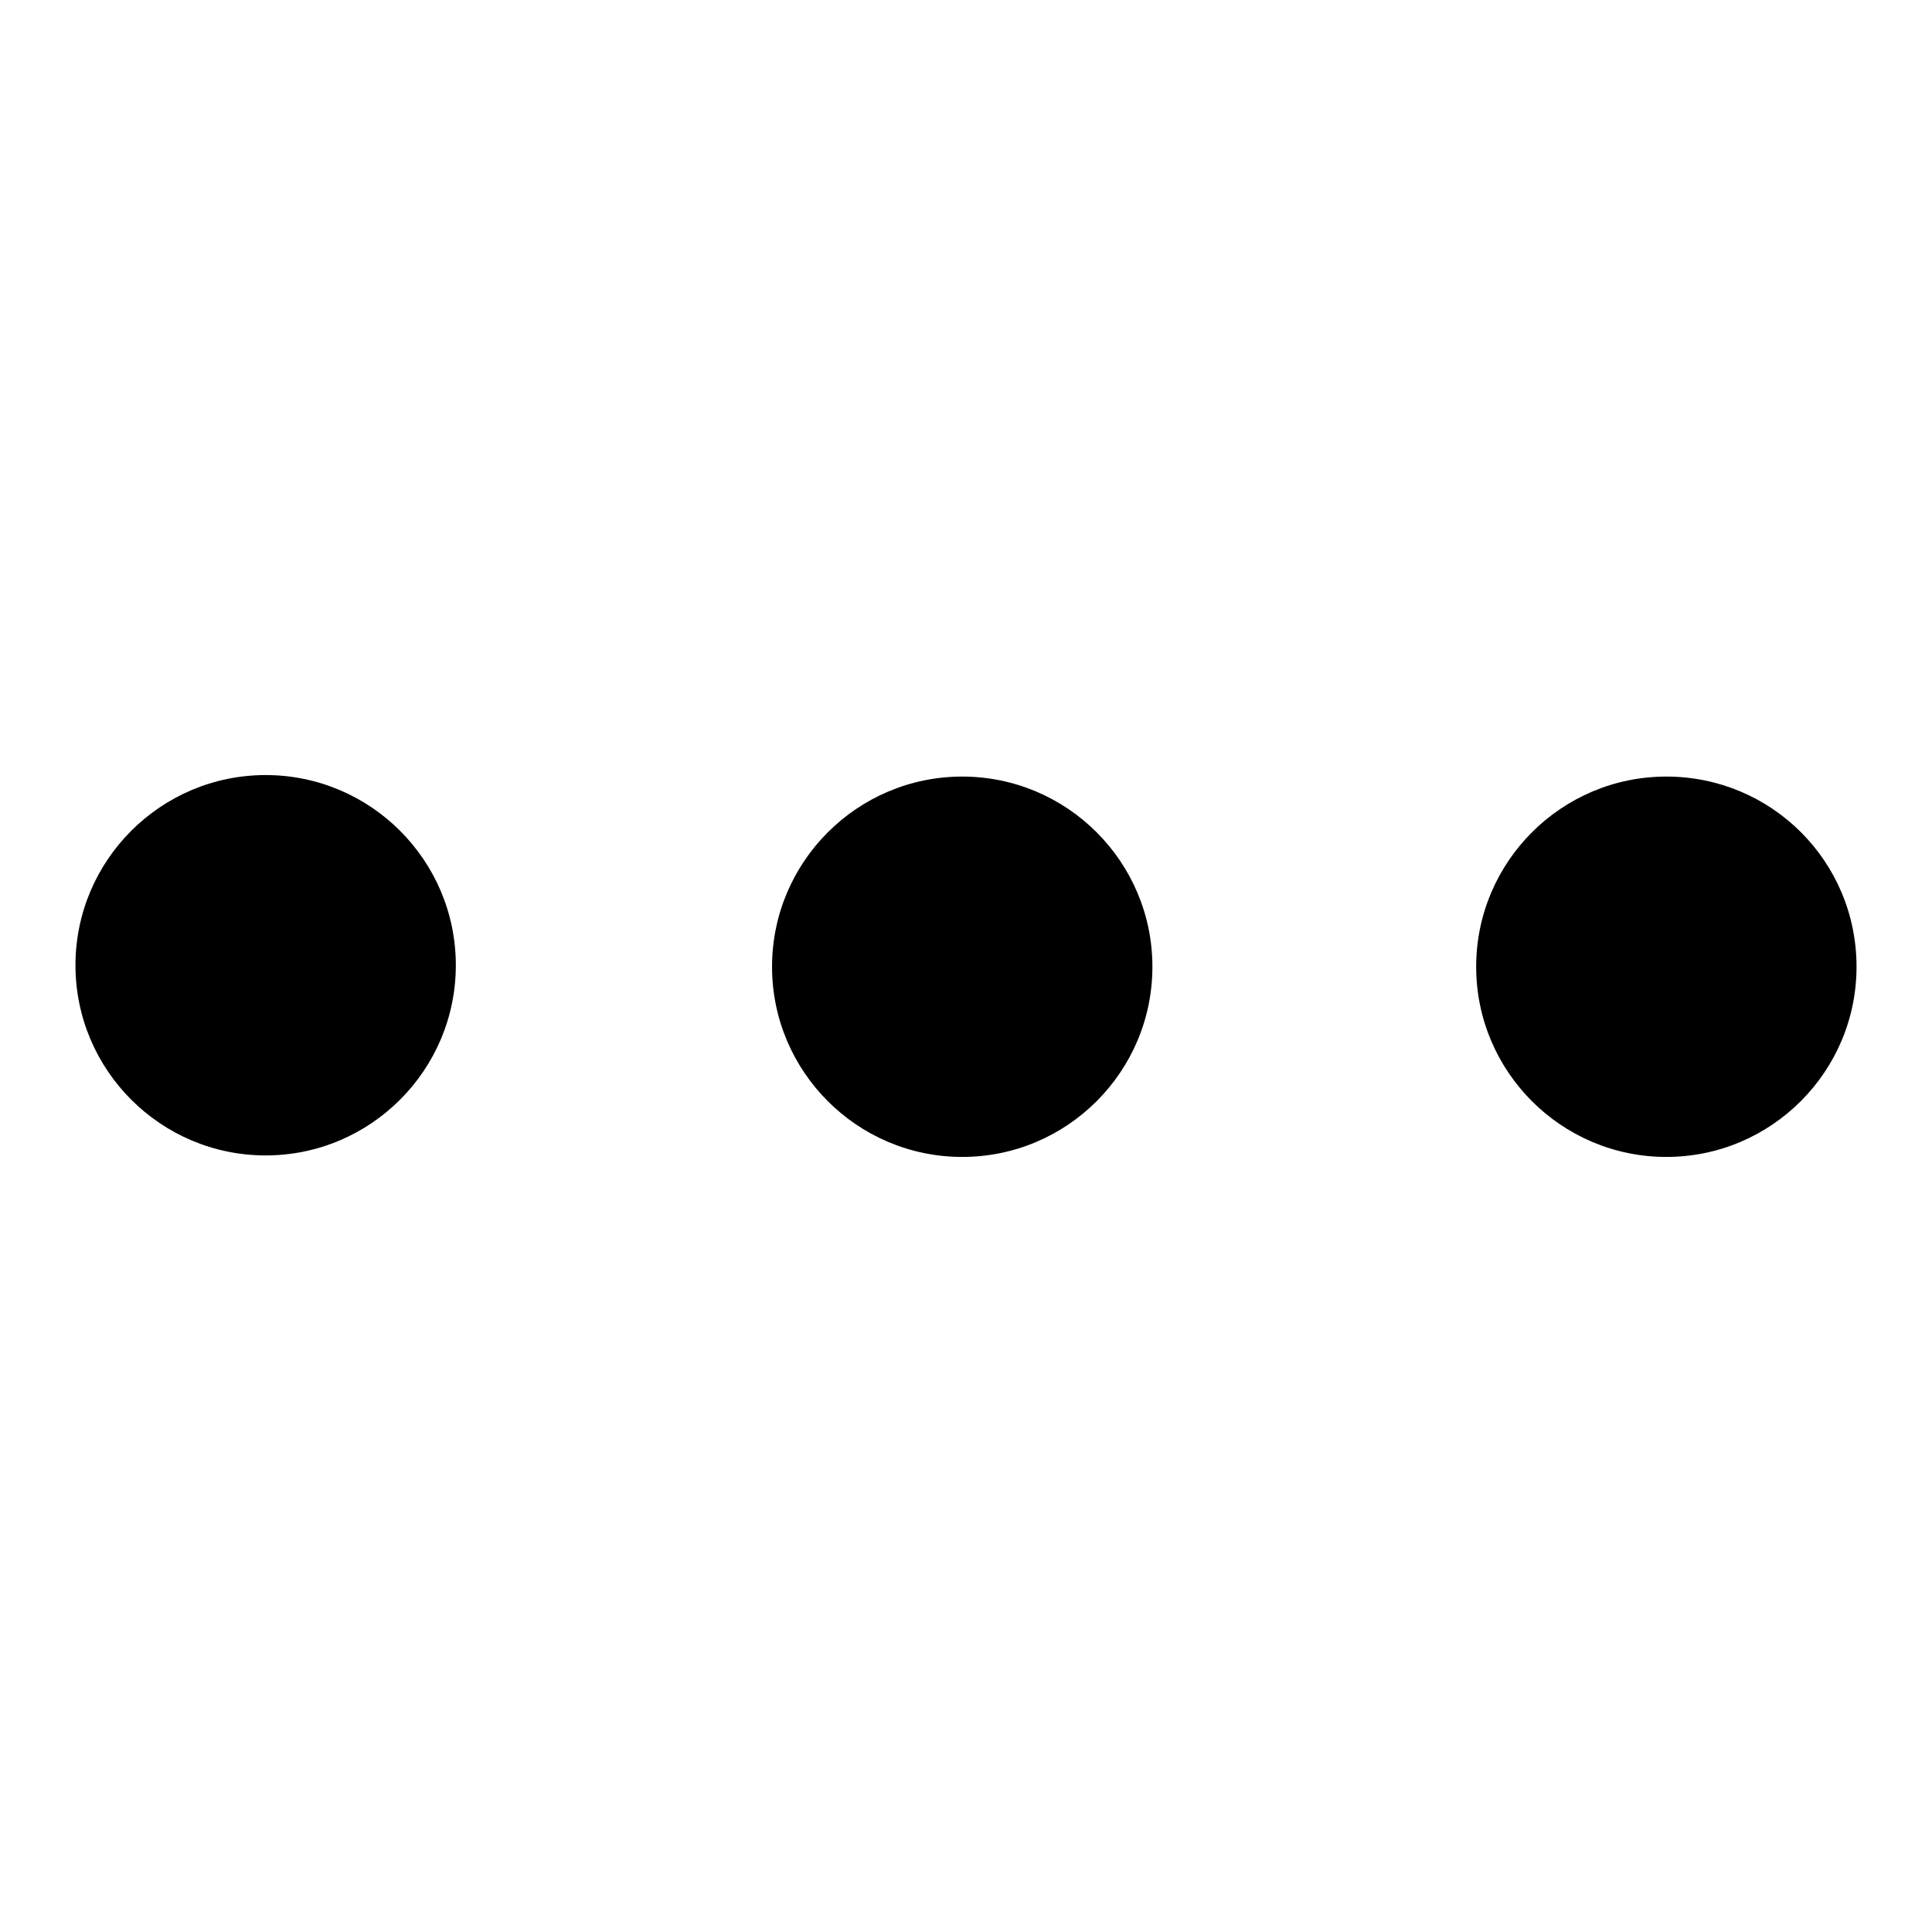
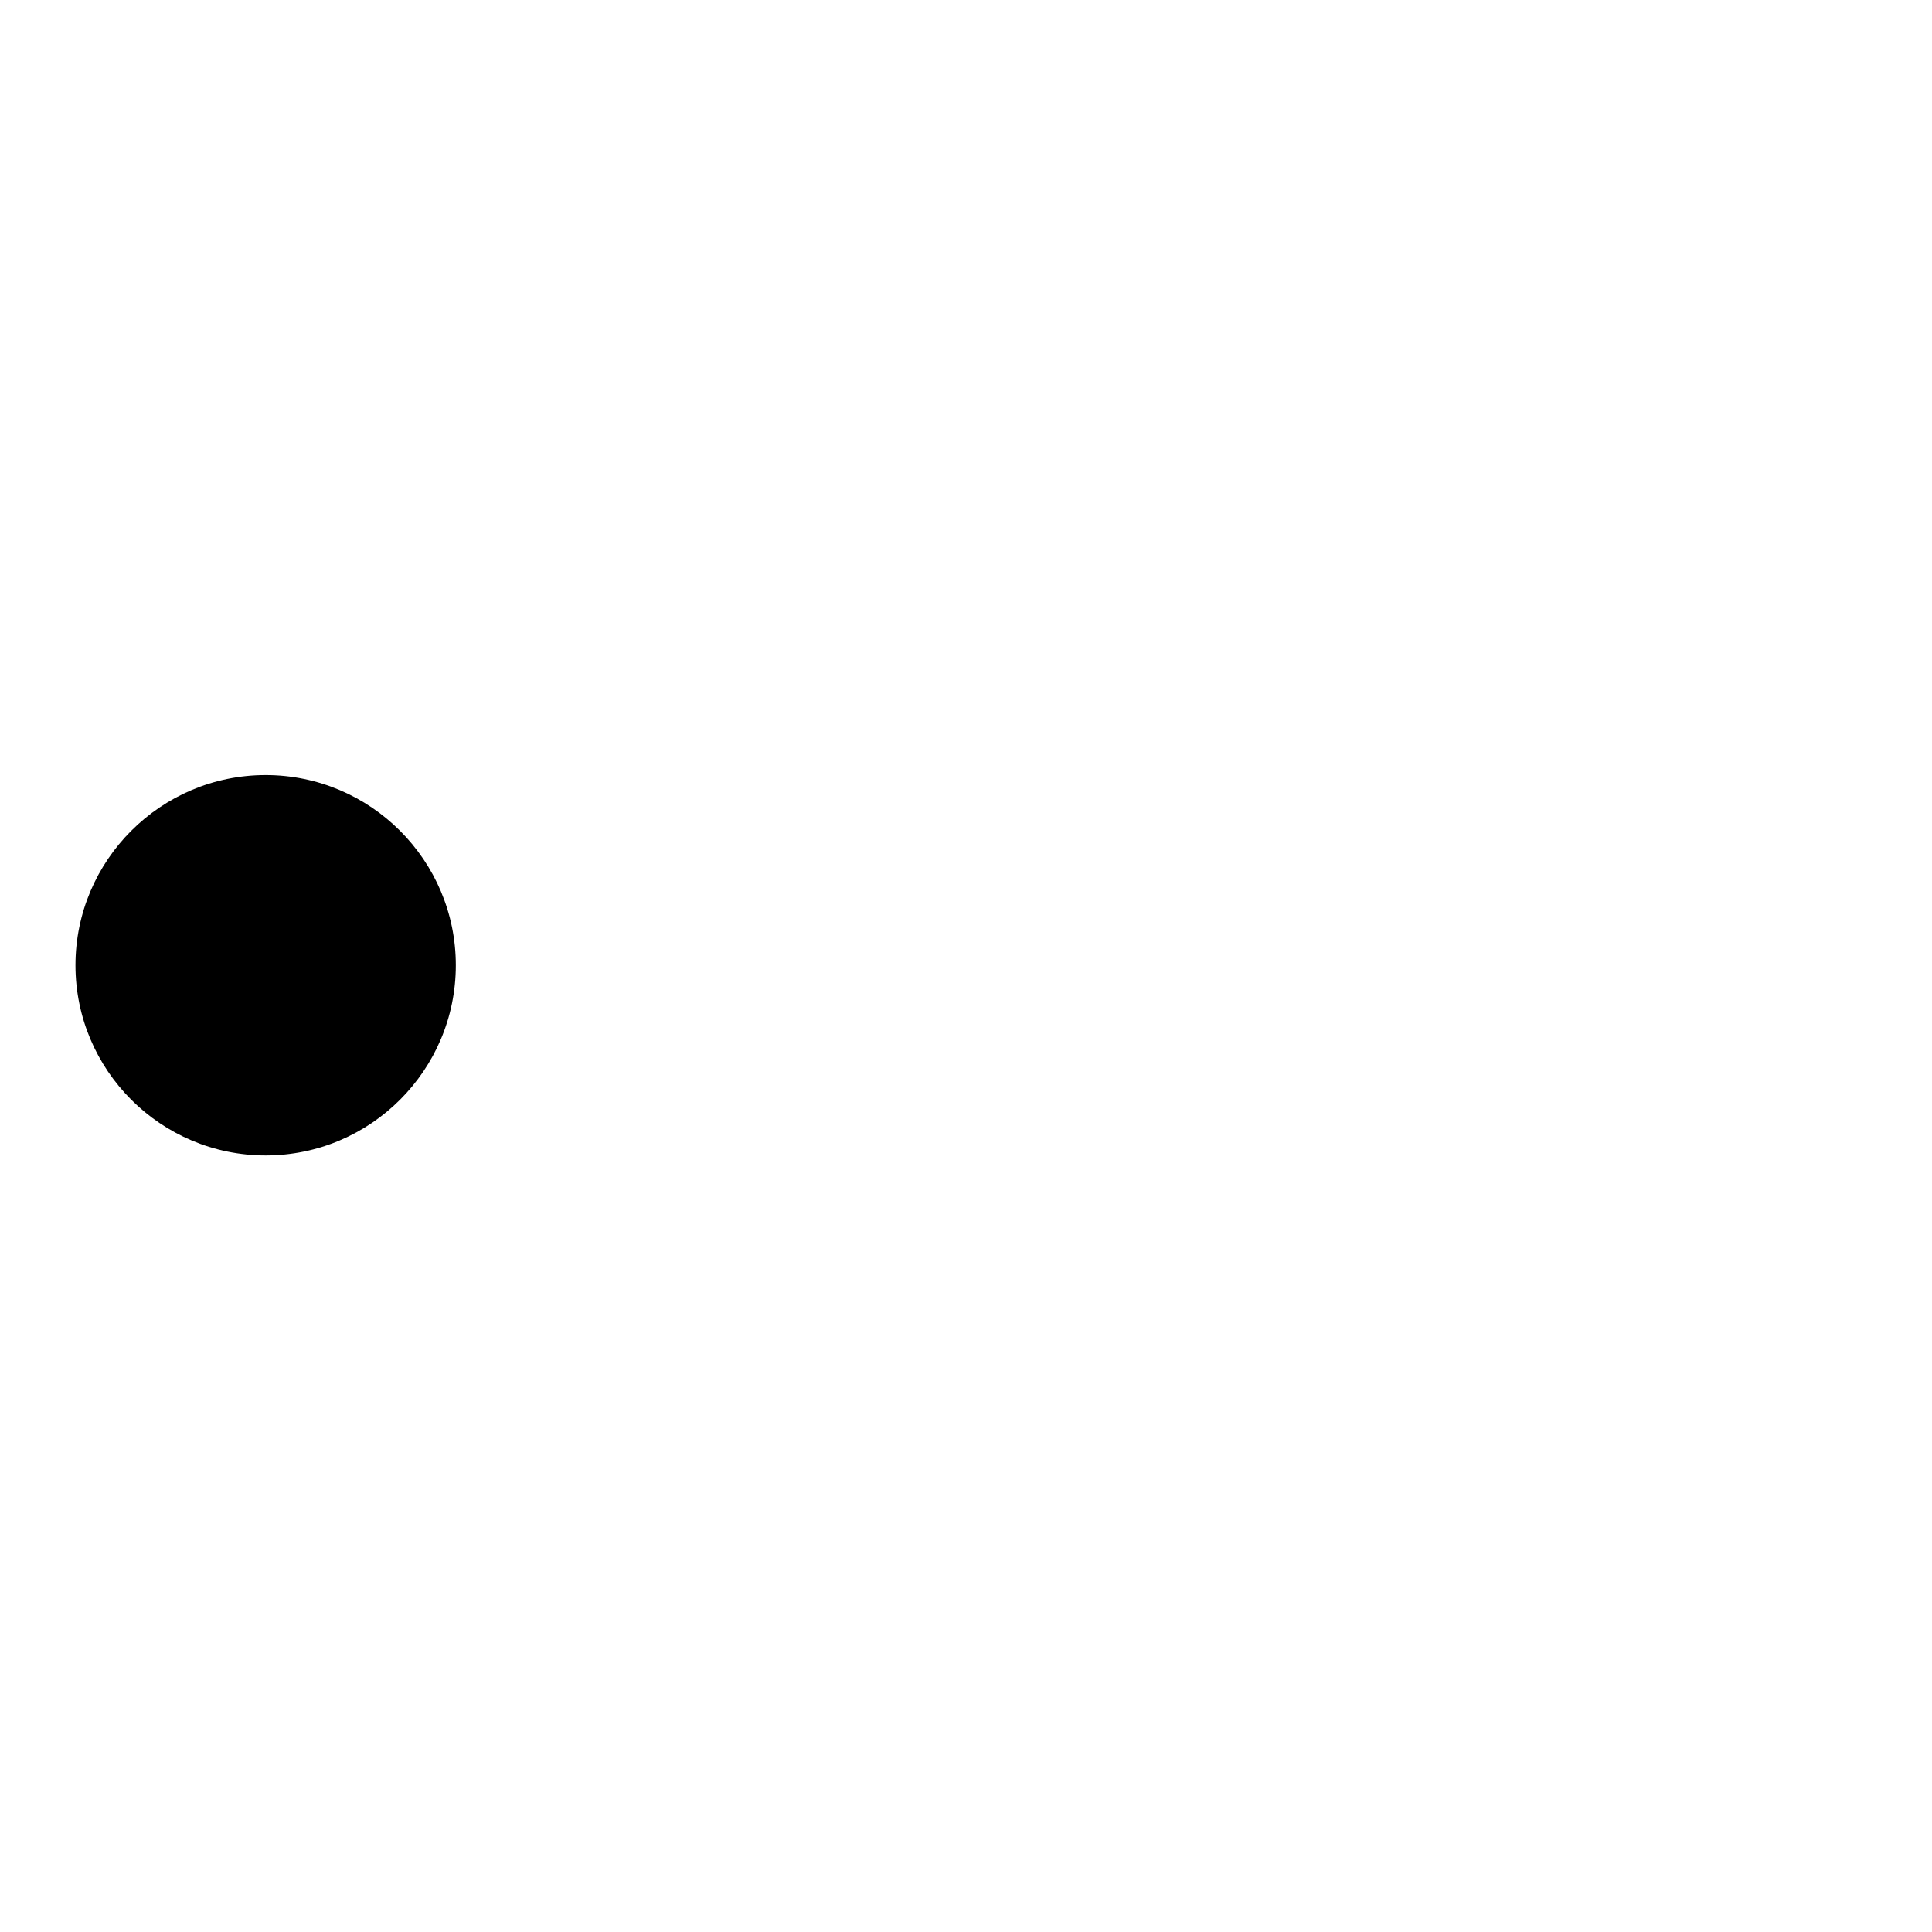
<svg xmlns="http://www.w3.org/2000/svg" version="1.1" x="0px" y="0px" viewBox="0 0 256 256" enable-background="new 0 0 256 256" xml:space="preserve">
  <g>
    <g>
-       <path fill="#000000" d="M246,128.1c0,13.9-11.3,25.2-25.2,25.2c-13.9,0-25.2-11.3-25.2-25.2c0-13.9,11.3-25.2,25.2-25.2C234.7,102.9,246,114.1,246,128.1L246,128.1z" />
-       <path fill="#000000" d="M102.3,128.1c0,13.9,11.3,25.2,25.2,25.2c13.9,0,25.2-11.3,25.2-25.2c0-13.9-11.3-25.2-25.2-25.2C113.6,102.9,102.3,114.2,102.3,128.1L102.3,128.1z" />
      <path fill="#000000" d="M10,127.9c0,13.9,11.3,25.2,25.2,25.2c13.9,0,25.2-11.3,25.2-25.2s-11.3-25.2-25.2-25.2C21.3,102.7,10,114,10,127.9z" />
    </g>
  </g>
</svg>